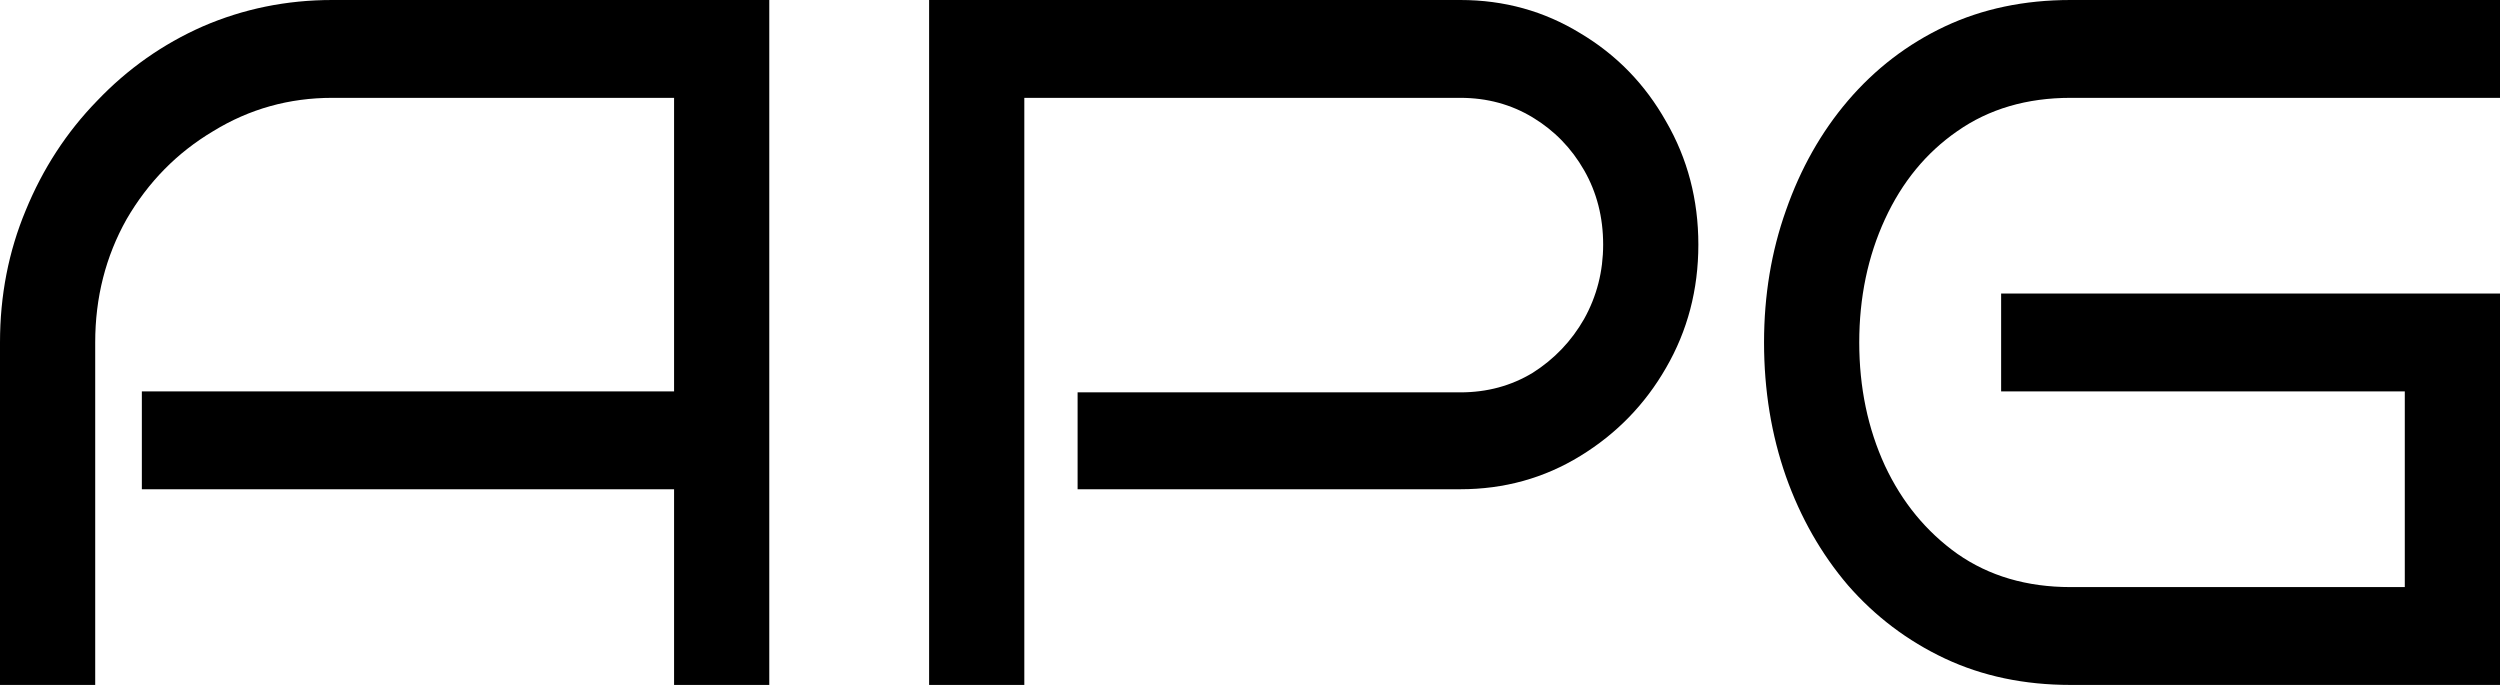
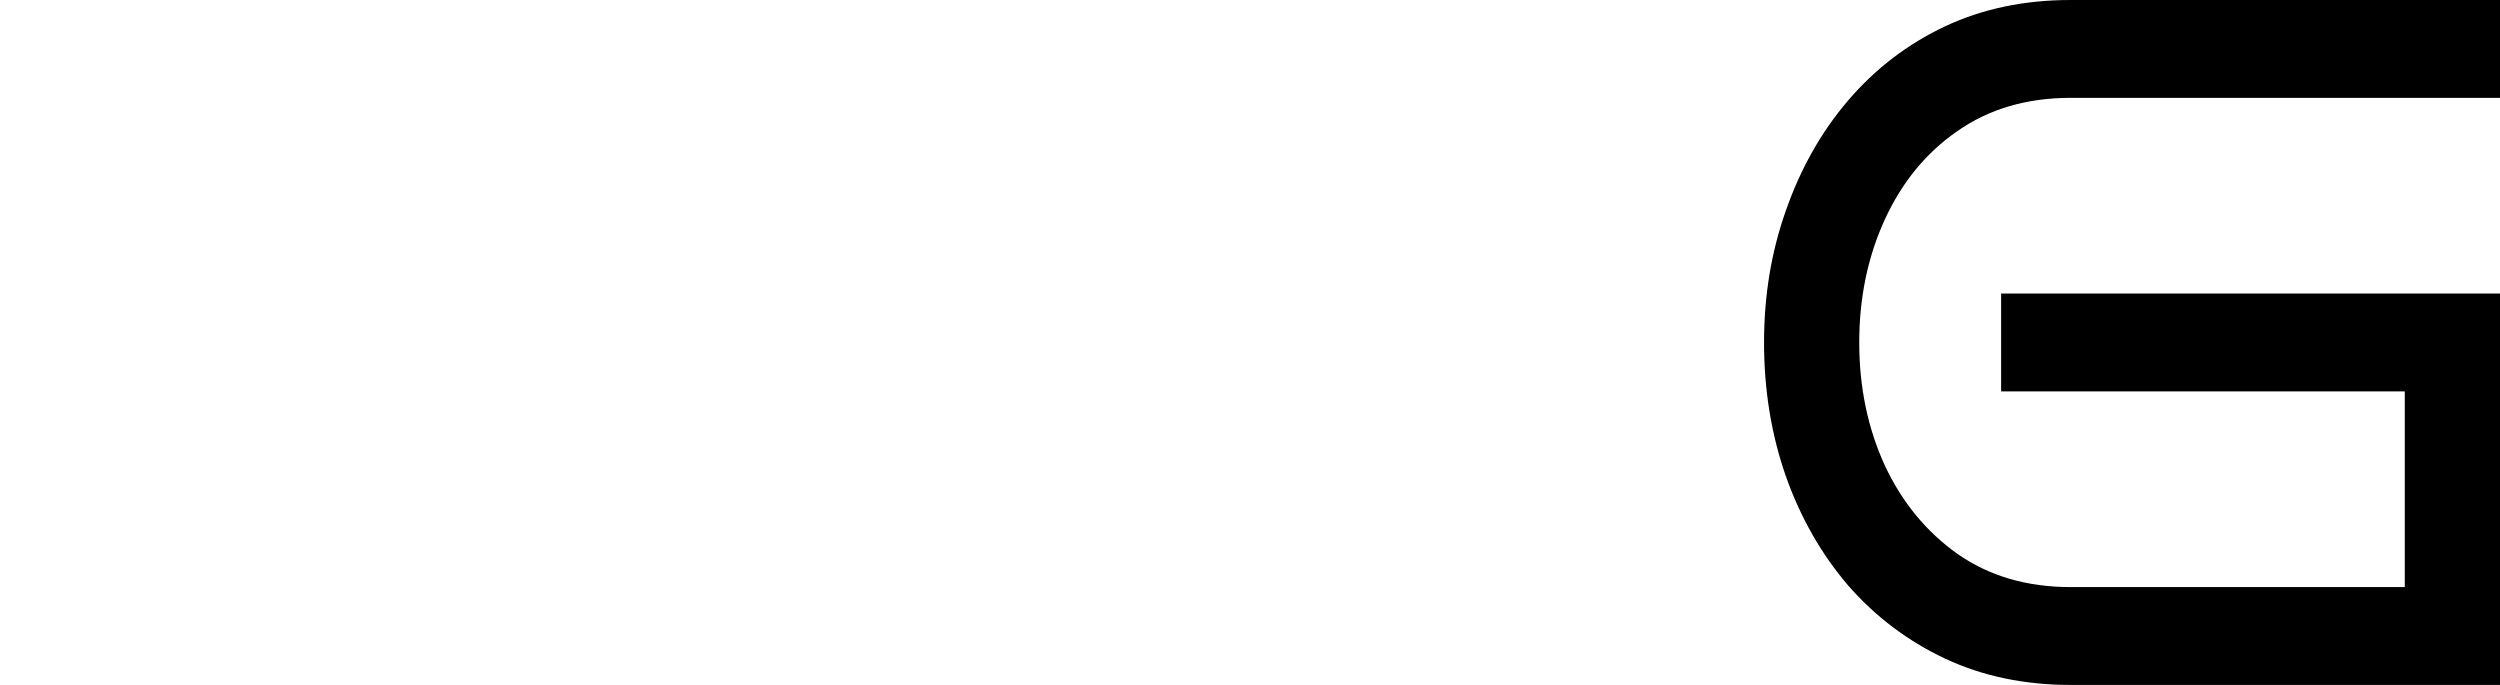
<svg xmlns="http://www.w3.org/2000/svg" width="73" height="20" viewBox="0 0 73 20" fill="none">
-   <path d="M22.463 20H19.683V14.286H4.142V11.429H19.683V2.857H9.702C8.442 2.857 7.284 3.181 6.227 3.829C5.171 4.457 4.328 5.314 3.697 6.4C3.086 7.486 2.78 8.686 2.78 10V20H0V10C0 8.629 0.25 7.343 0.751 6.143C1.251 4.924 1.946 3.857 2.836 2.943C3.725 2.01 4.754 1.286 5.921 0.771C7.108 0.257 8.368 0 9.702 0H22.463V20Z" fill="black" />
-   <path d="M49.592 7.143C49.592 8.457 49.277 9.657 48.647 10.743C48.035 11.809 47.201 12.667 46.145 13.314C45.089 13.962 43.921 14.286 42.642 14.286H31.466V11.457H42.642C43.421 11.457 44.125 11.267 44.755 10.886C45.385 10.486 45.886 9.962 46.256 9.314C46.627 8.648 46.812 7.924 46.812 7.143C46.812 6.343 46.627 5.619 46.256 4.971C45.886 4.324 45.385 3.81 44.755 3.429C44.125 3.048 43.421 2.857 42.642 2.857H29.91V20H27.13V0H42.642C43.921 0 45.089 0.324 46.145 0.971C47.201 1.6 48.035 2.457 48.647 3.543C49.277 4.629 49.592 5.829 49.592 7.143Z" fill="black" />
  <path d="M73 20H60.462C59.109 20 57.886 19.743 56.792 19.229C55.699 18.714 54.754 18 53.957 17.086C53.178 16.171 52.576 15.114 52.15 13.914C51.723 12.695 51.51 11.39 51.51 10C51.51 8.629 51.723 7.343 52.15 6.143C52.576 4.924 53.178 3.857 53.957 2.943C54.754 2.01 55.699 1.286 56.792 0.771C57.886 0.257 59.109 0 60.462 0H73V2.857H60.462C59.183 2.857 58.08 3.181 57.154 3.829C56.246 4.457 55.541 5.314 55.041 6.4C54.541 7.486 54.29 8.686 54.29 10C54.29 11.314 54.541 12.514 55.041 13.6C55.541 14.667 56.246 15.524 57.154 16.171C58.08 16.819 59.183 17.143 60.462 17.143H70.22V11.429H58.433V8.571H73V20Z" fill="black" />
</svg>